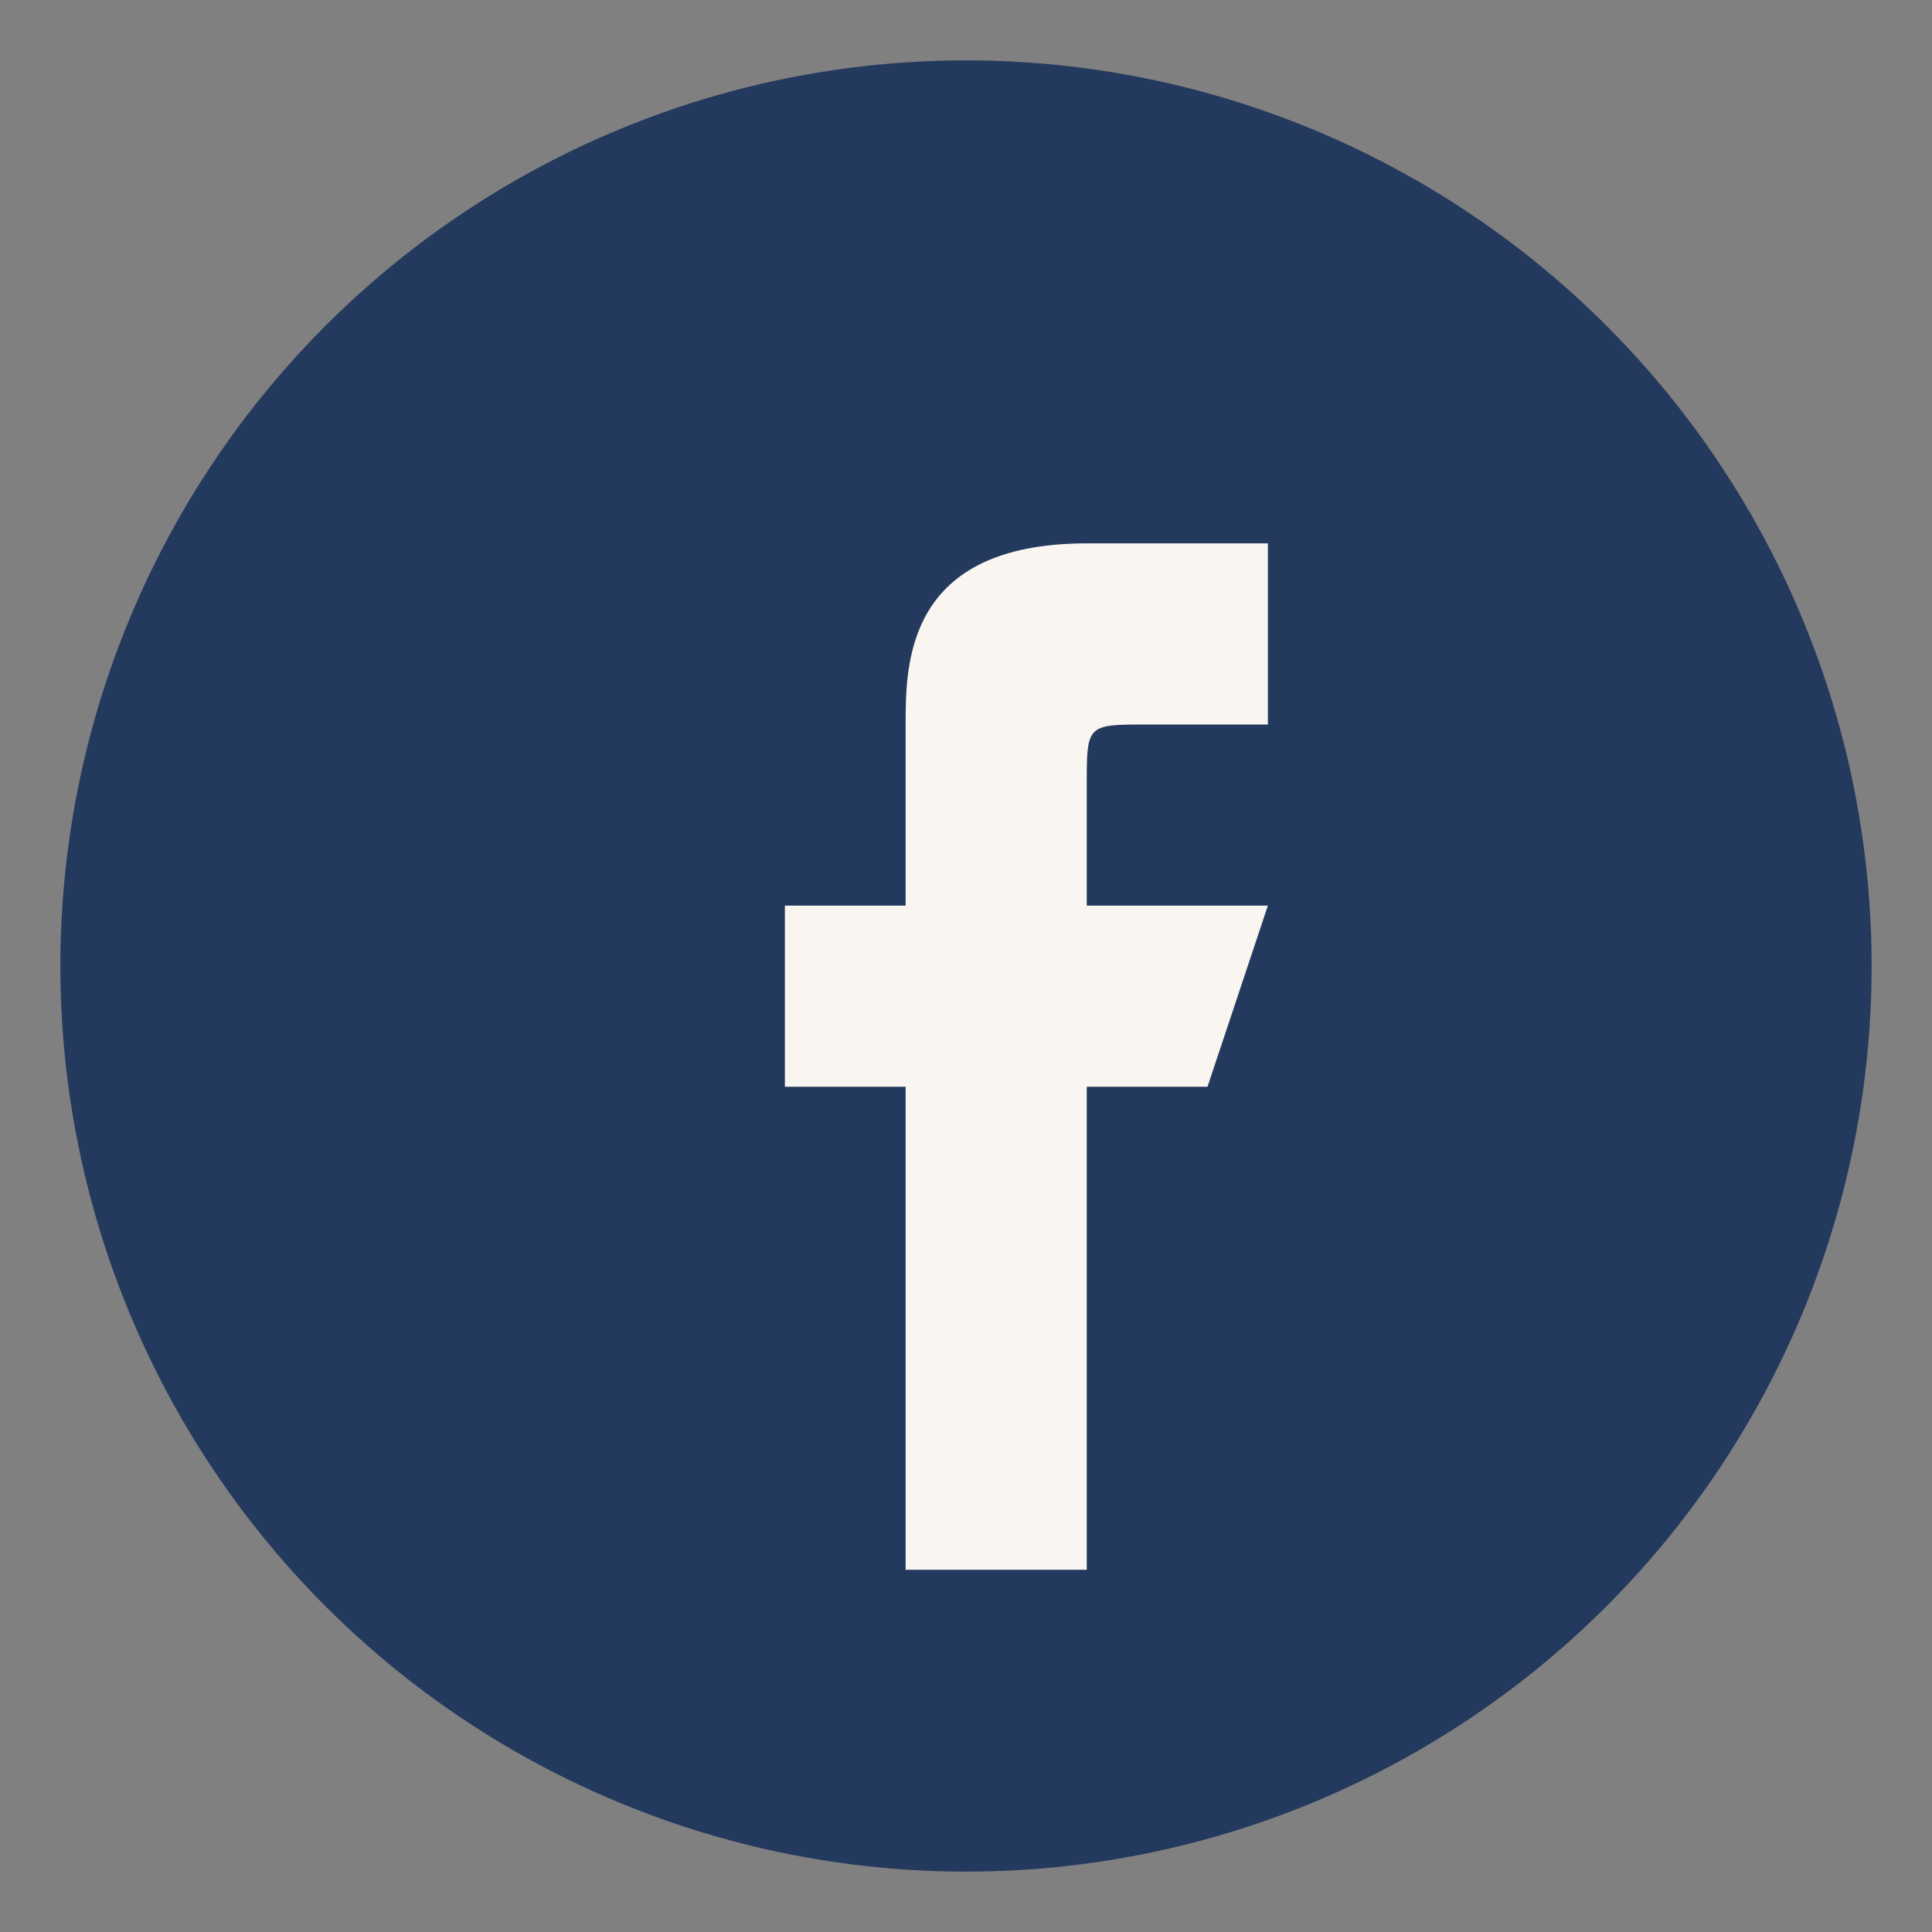
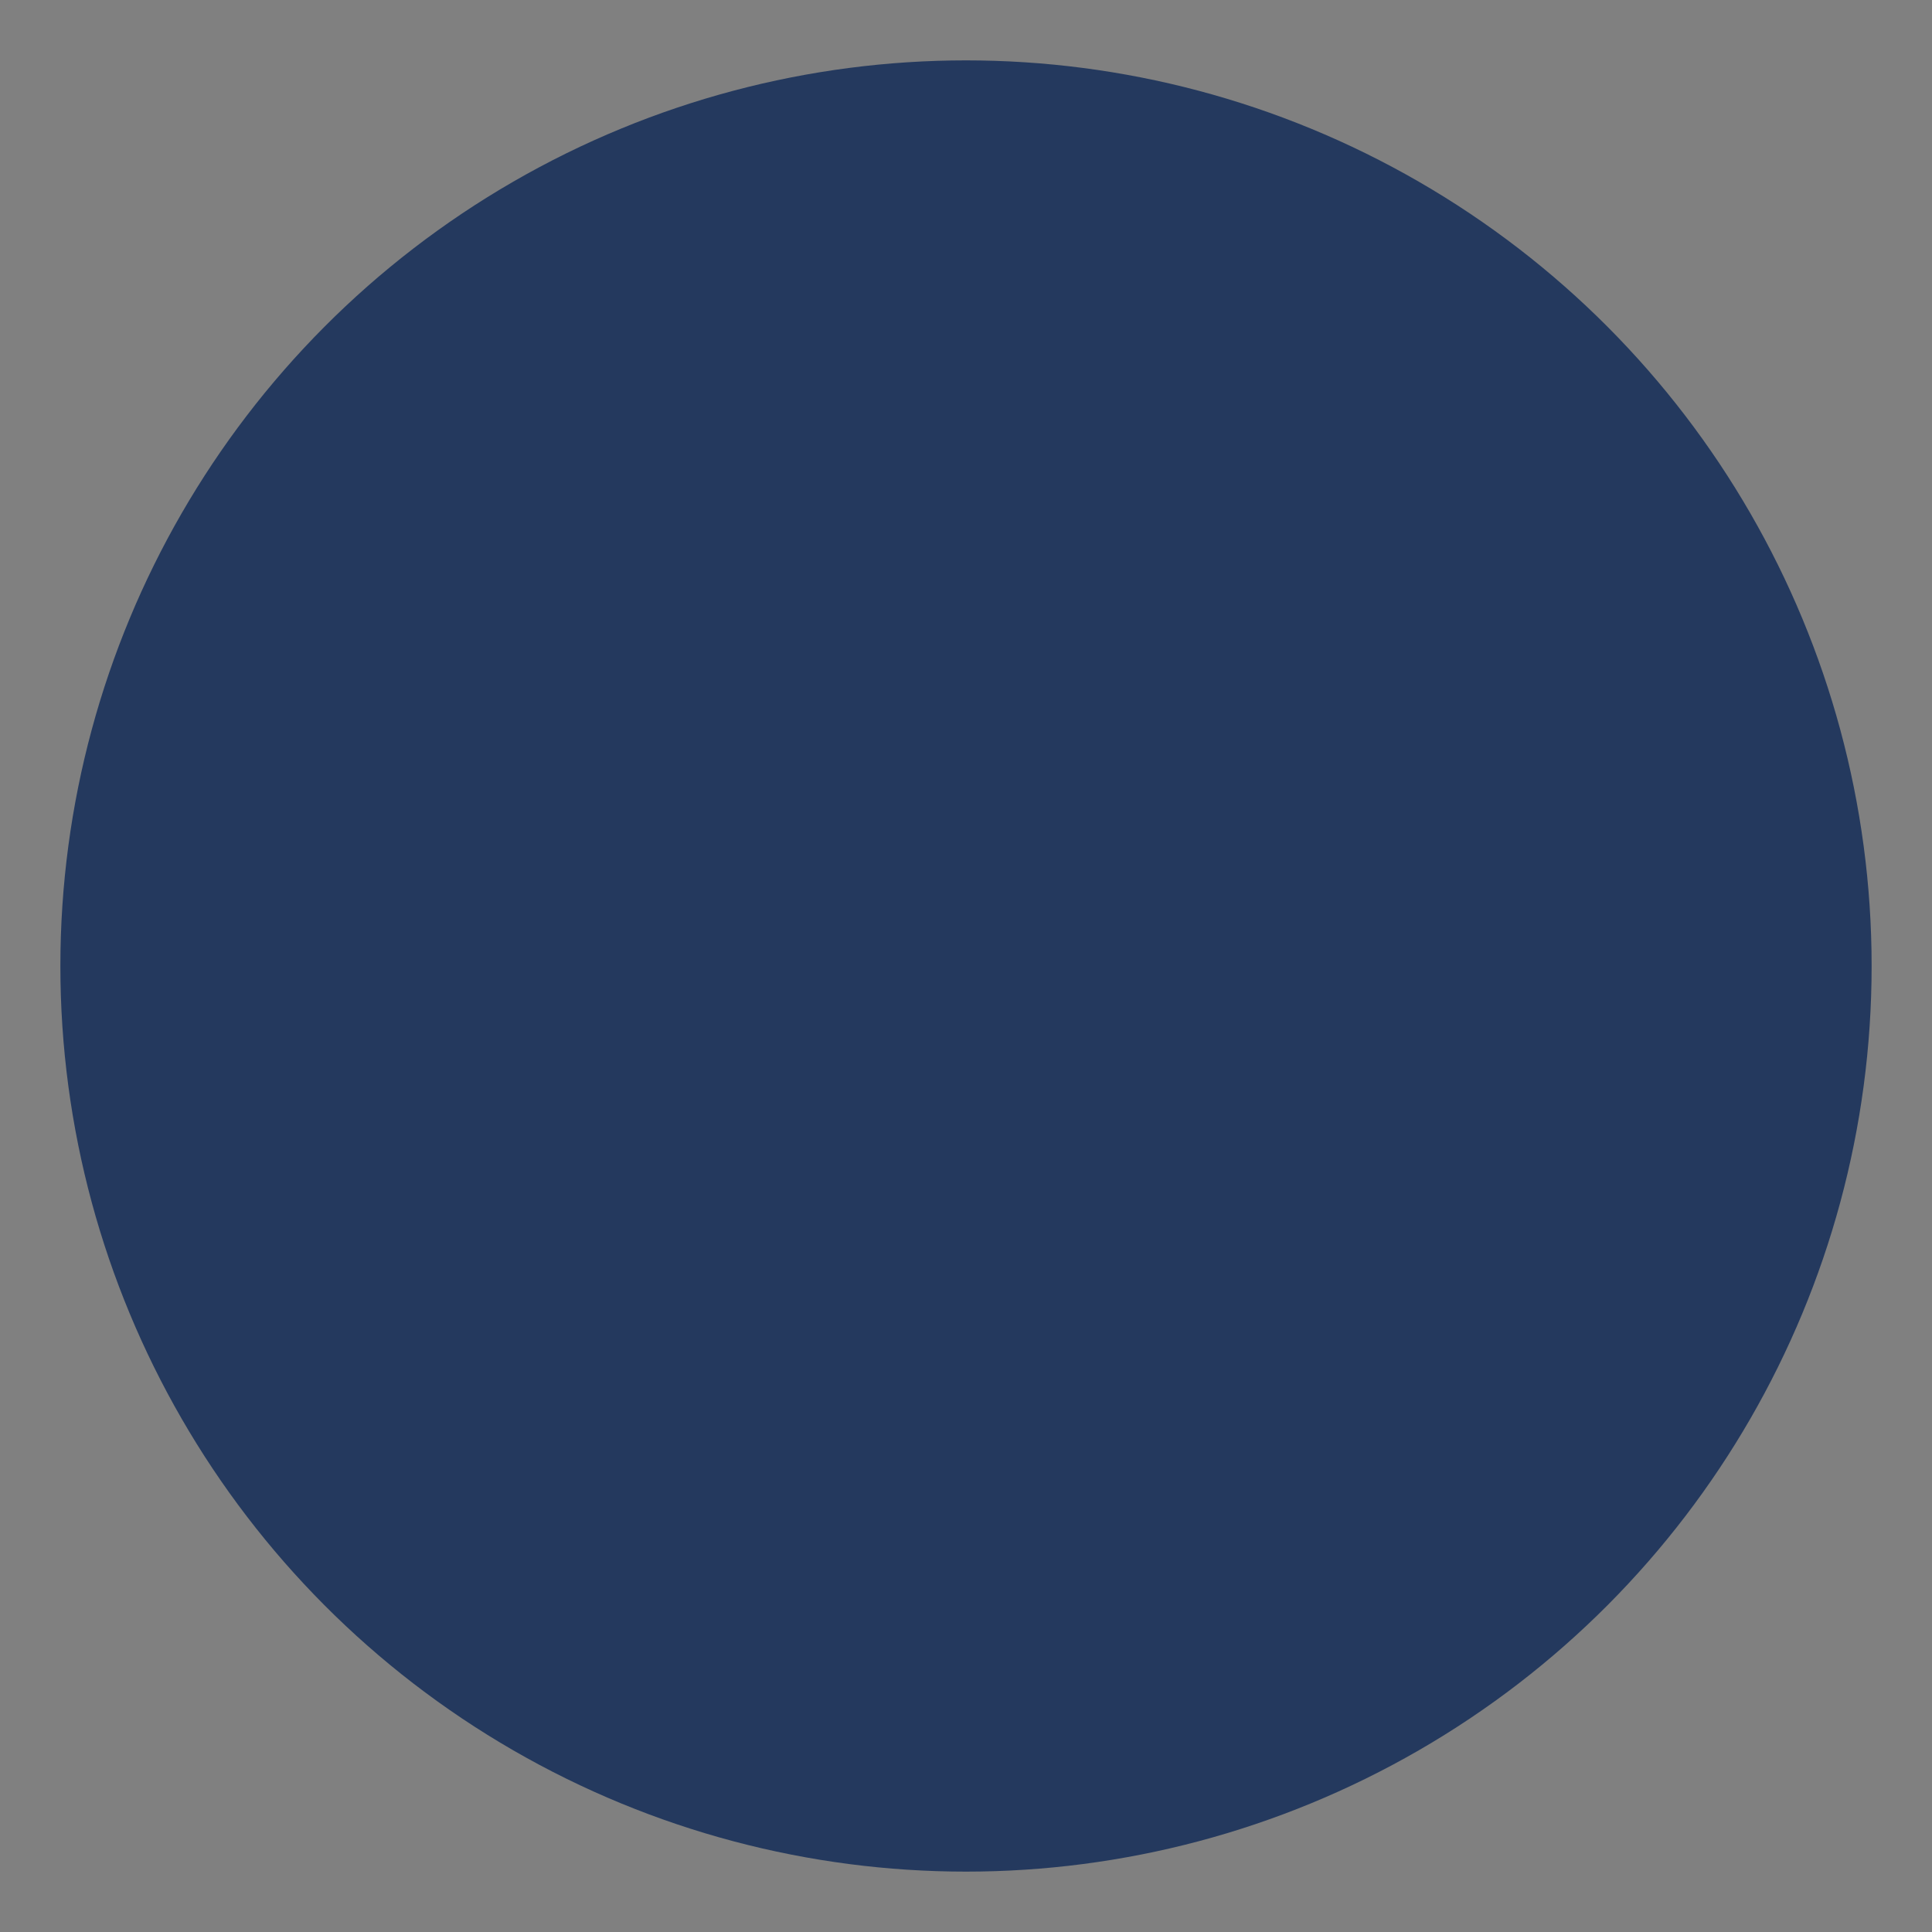
<svg xmlns="http://www.w3.org/2000/svg" width="32" height="32" viewBox="0 0 32 32">
  <rect x="0" y="0" width="32" height="32" fill="#808080" stroke="none" />
  <circle cx="16" cy="16" r="15" fill="#24395E" />
-   <path d="M18 26v-8h2l1-3h-3v-2c0-1 0-1 1-1h2v-3h-3c-3 0-3 2-3 3v3h-2v3h2v8z" fill="#F9F6F1" />
</svg>